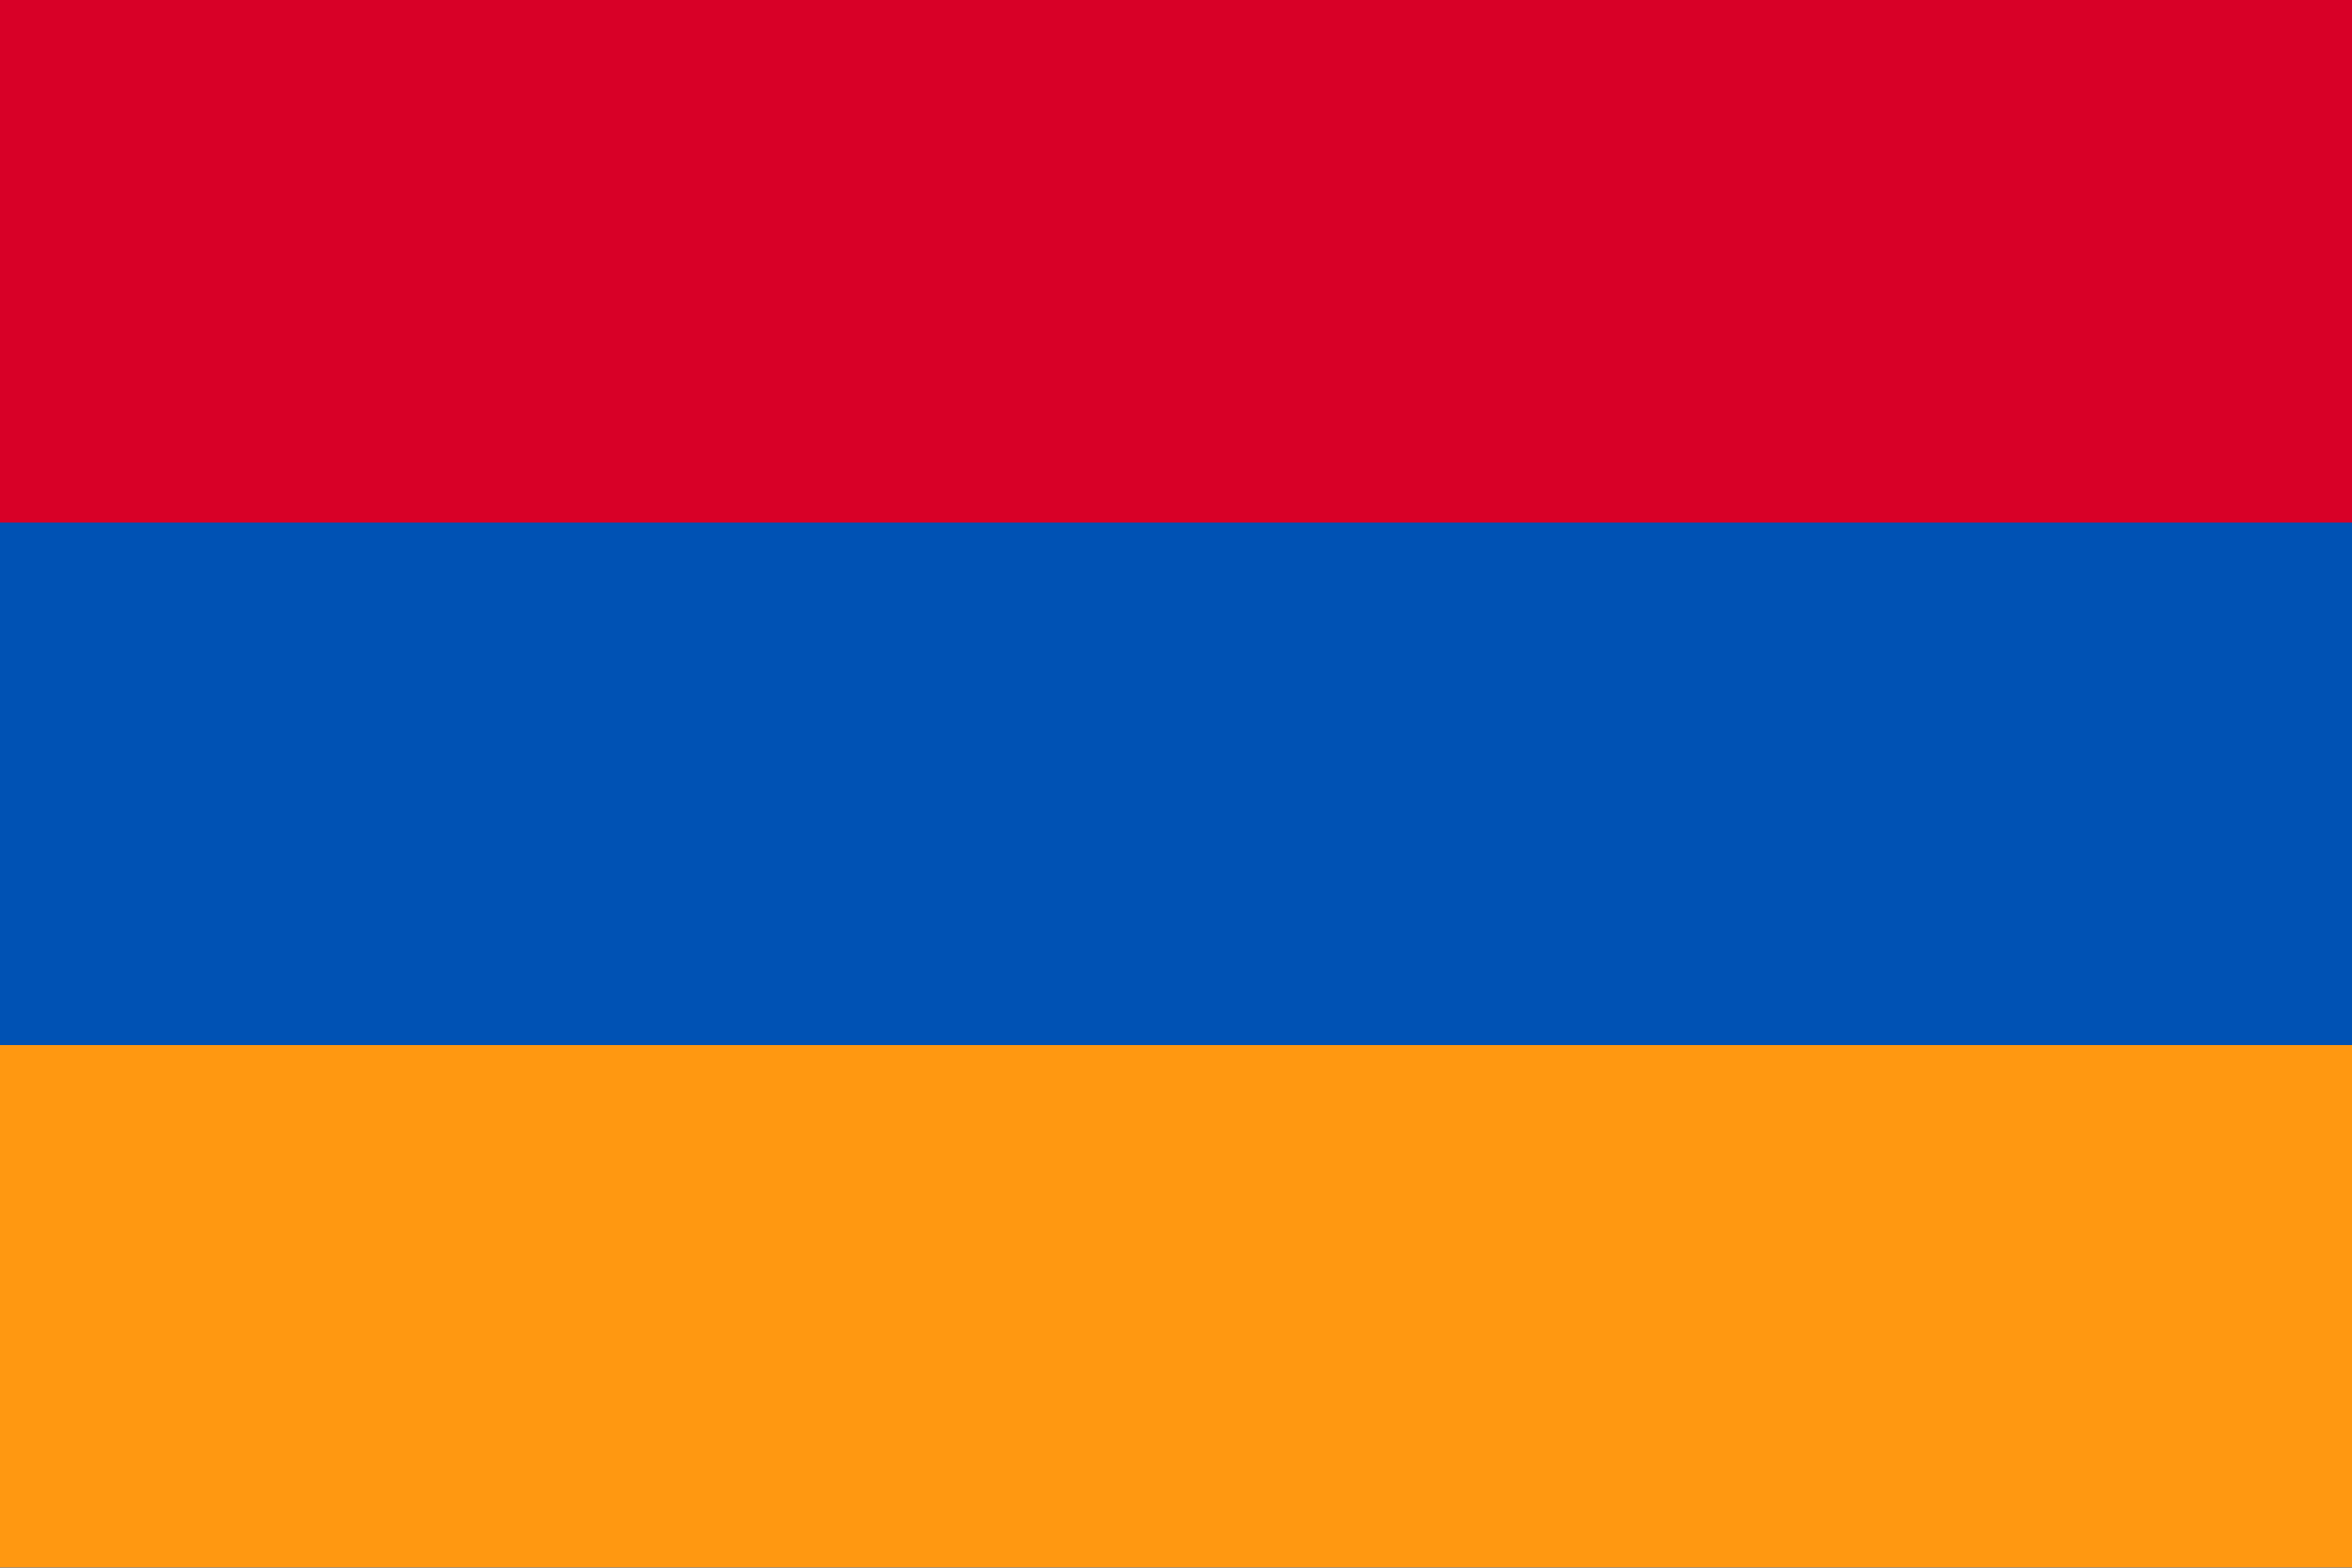
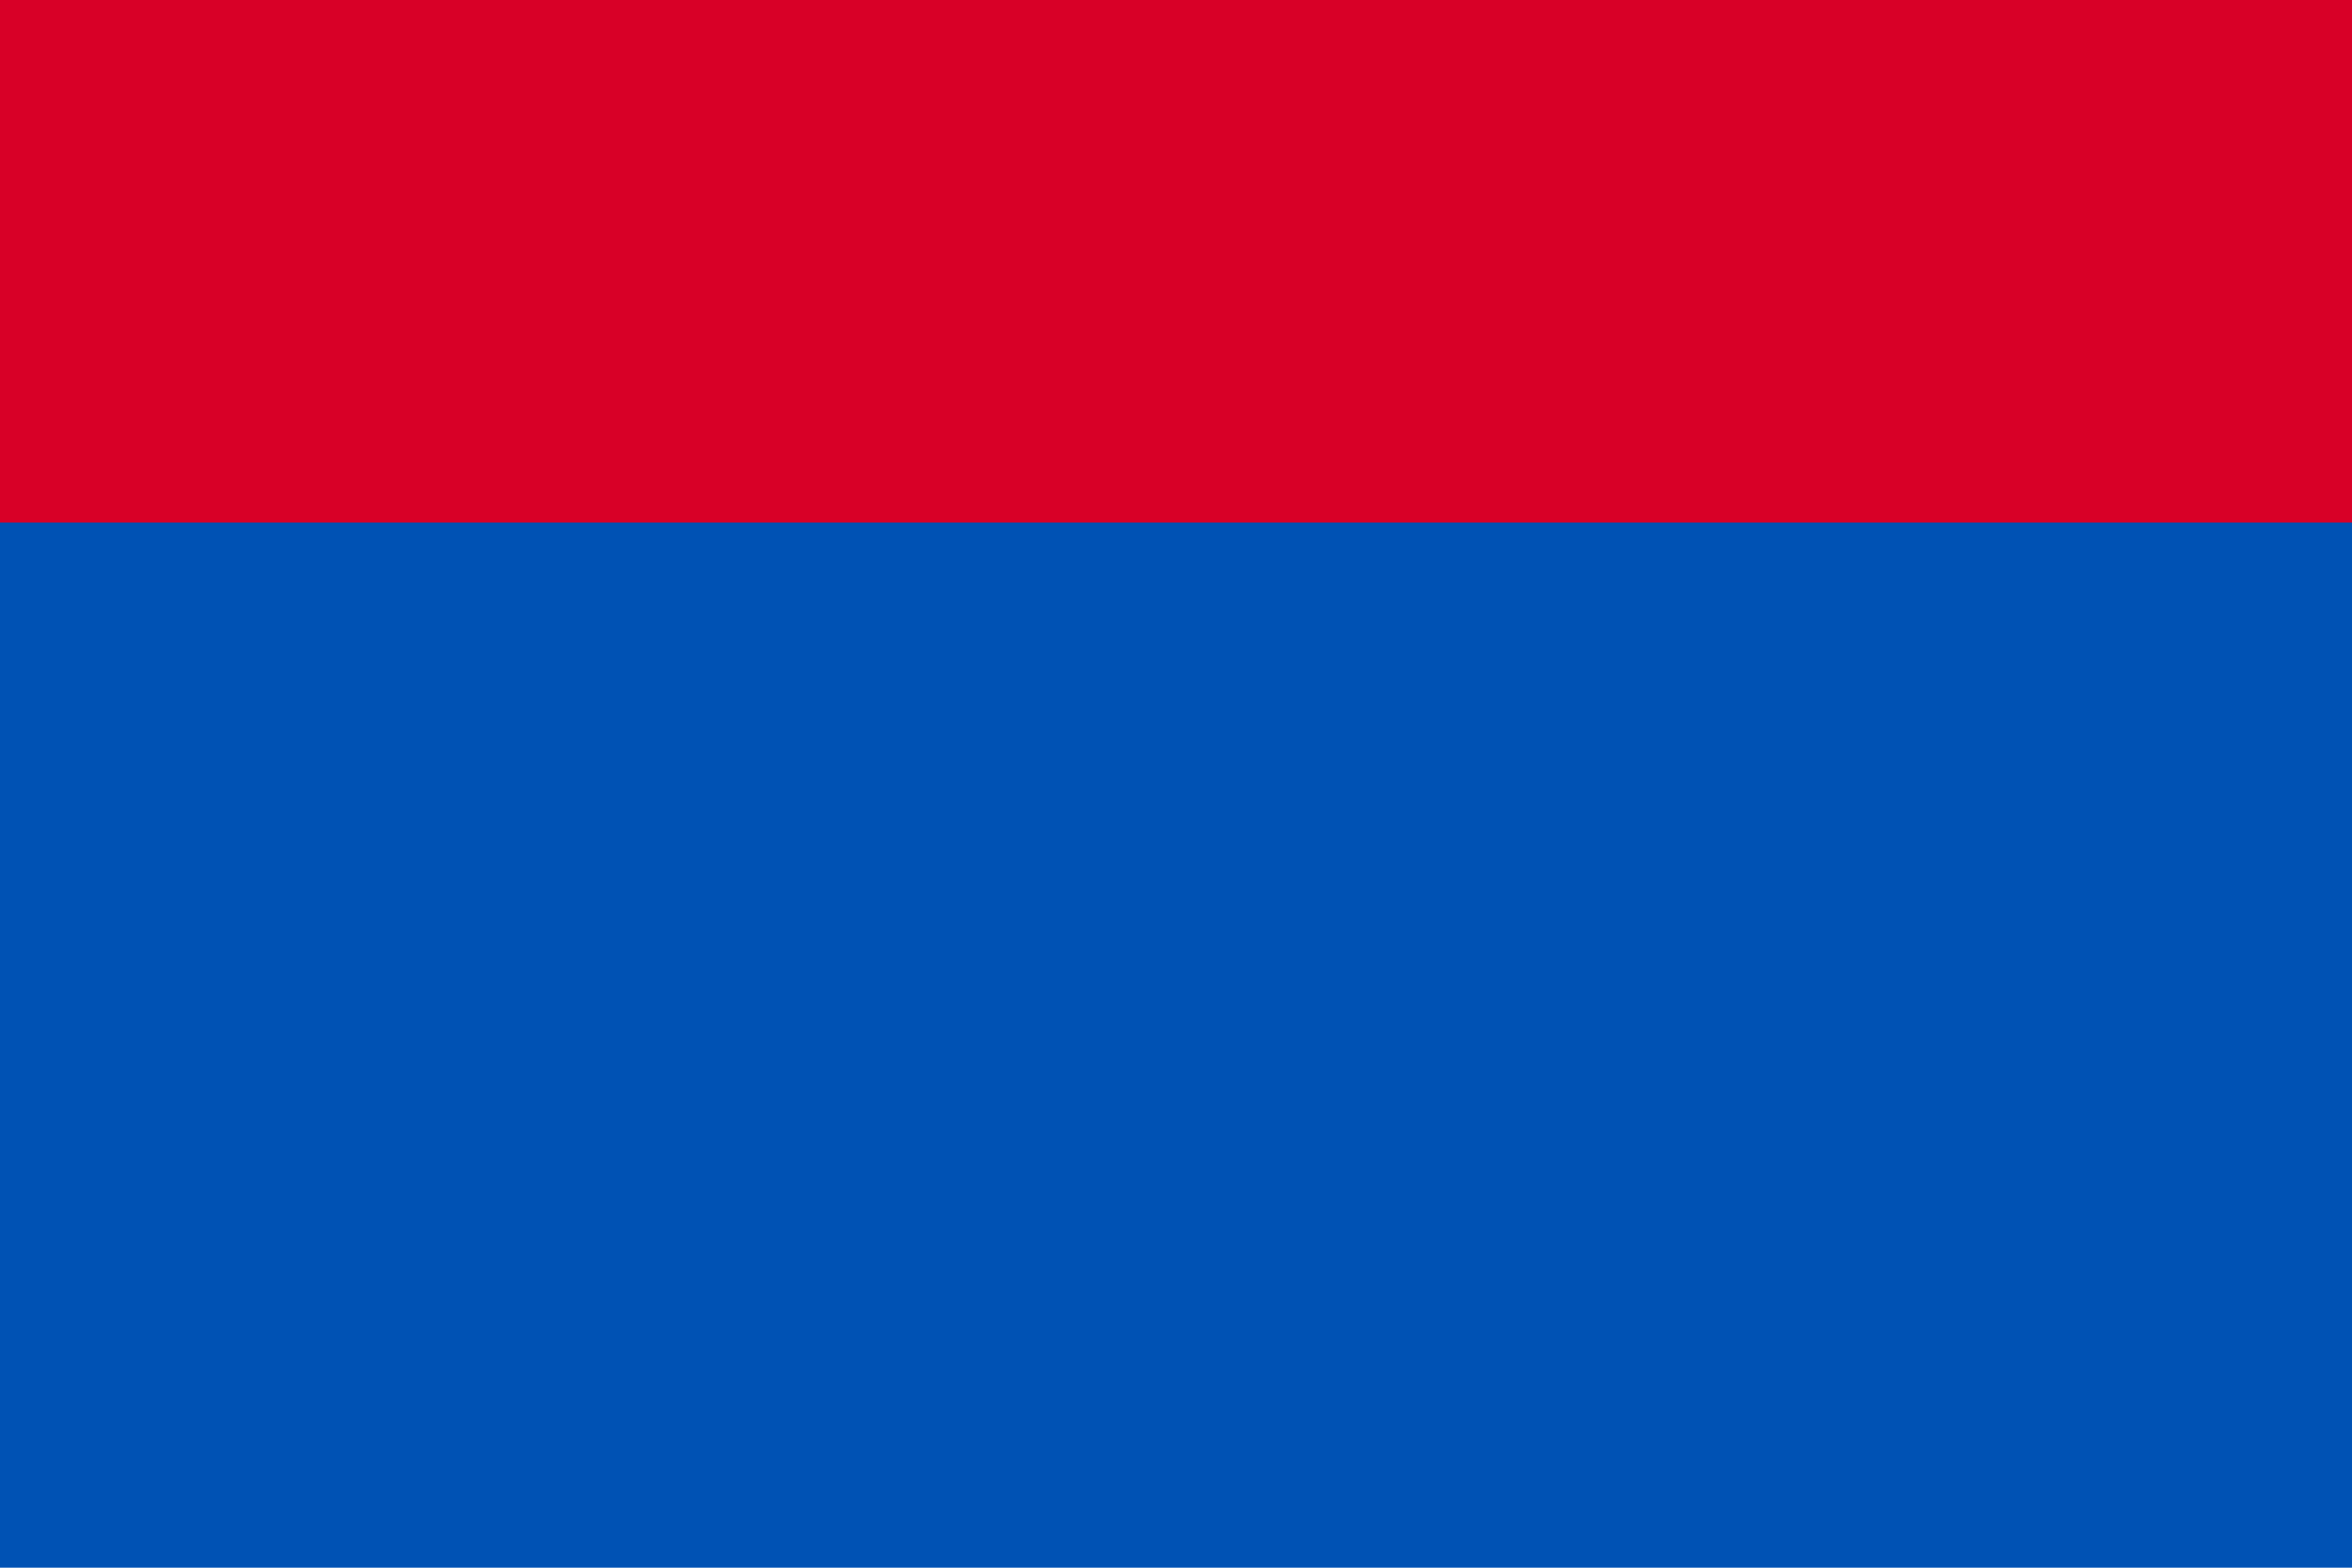
<svg xmlns="http://www.w3.org/2000/svg" fill="none" viewBox="0 0 24 16">
-   <path fill="#0052B4" d="M24 0H0v16h24V0z" />
+   <path fill="#0052B4" d="M24 0H0v16h24V0" />
  <path fill="#D80027" d="M24 0H0v5.333h24V0z" />
-   <path fill="#FF9811" d="M24 10.666H0v5.333h24v-5.333z" />
</svg>